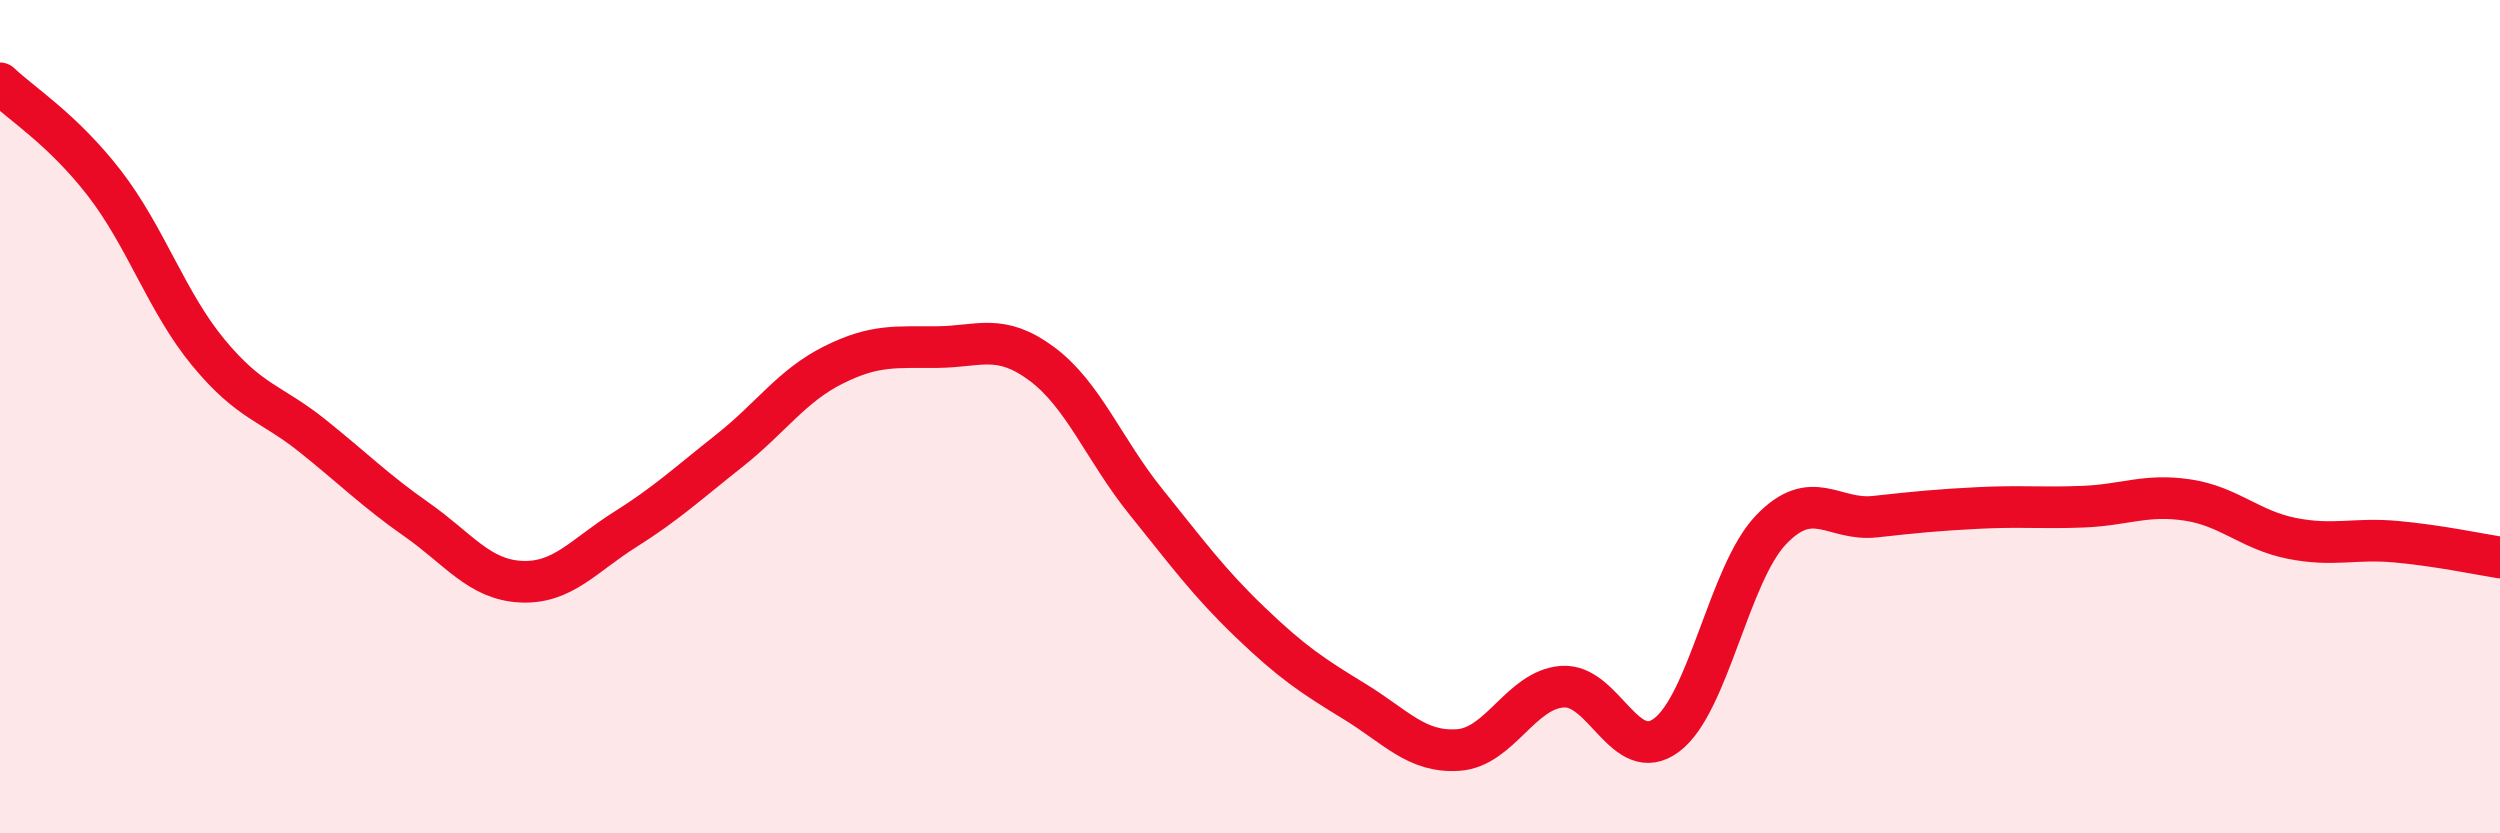
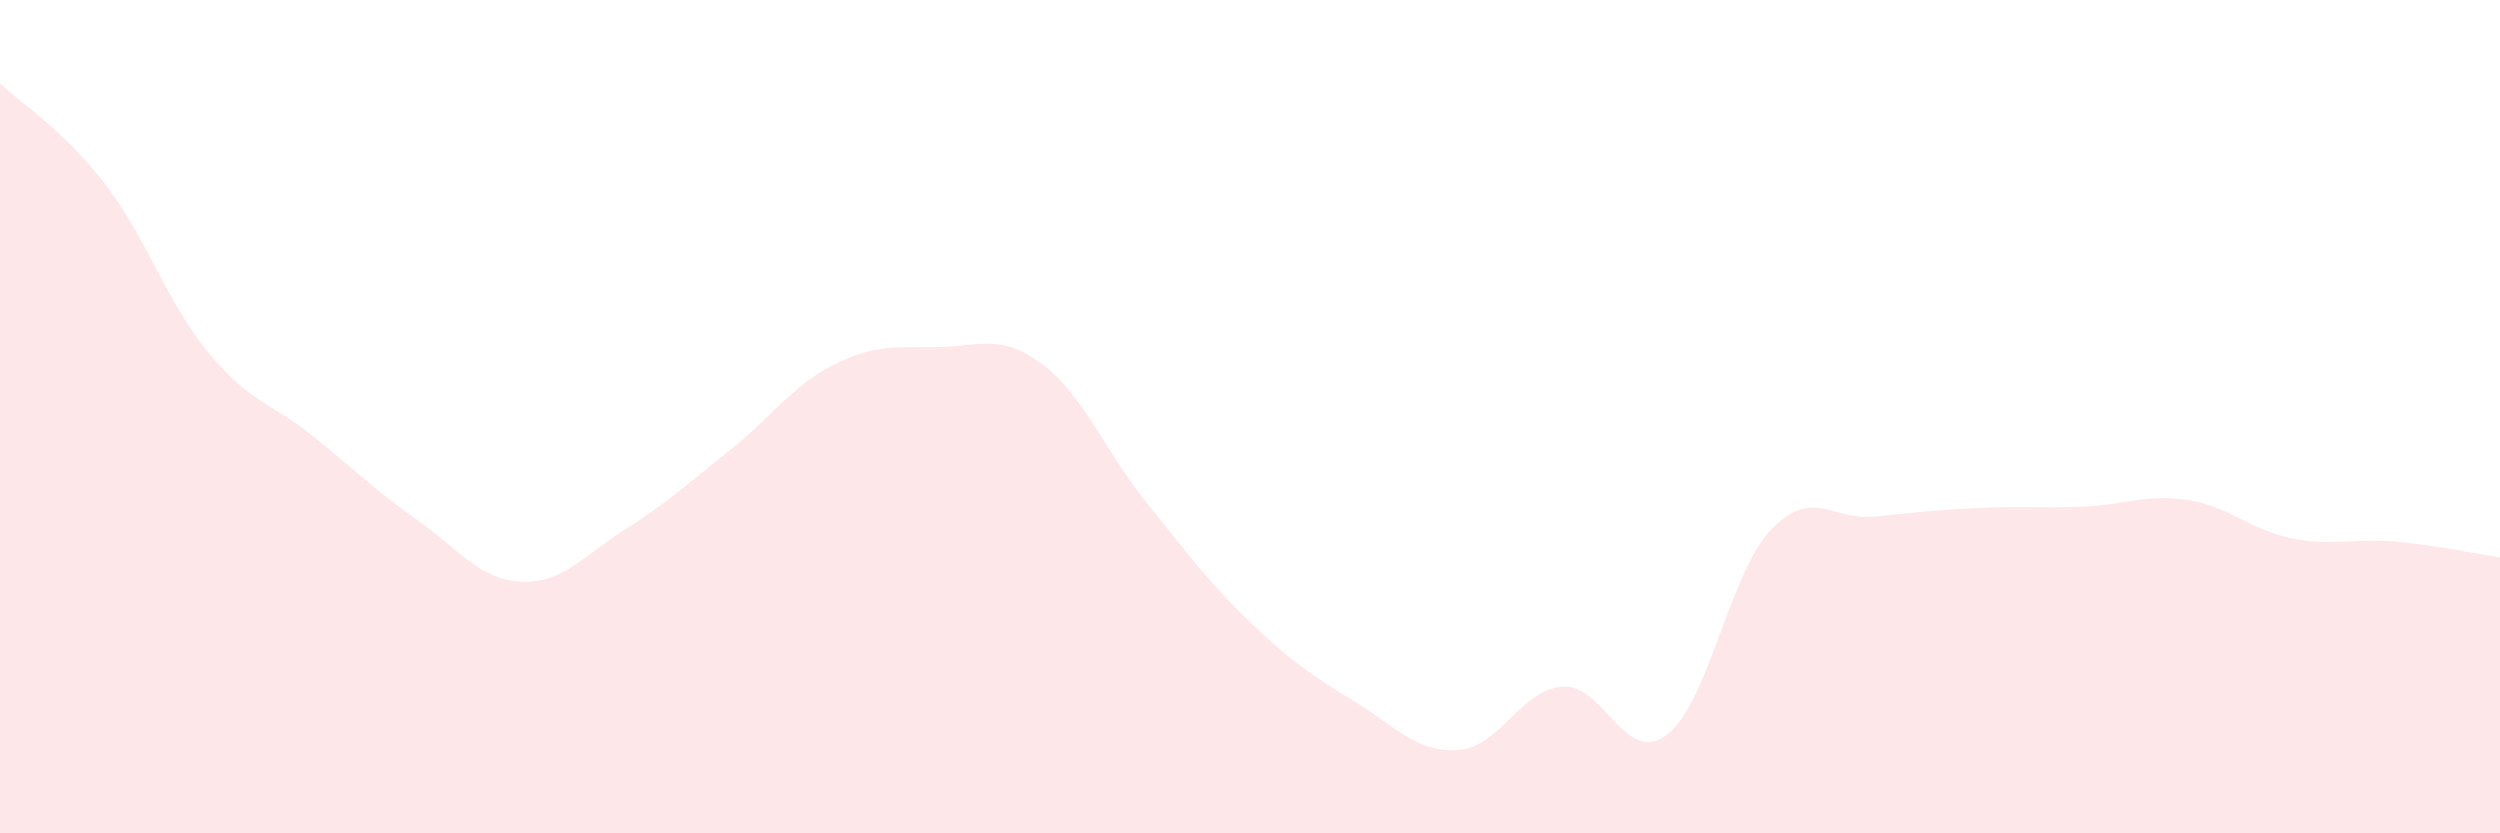
<svg xmlns="http://www.w3.org/2000/svg" width="60" height="20" viewBox="0 0 60 20">
  <path d="M 0,2 C 0.5,2.48 1.5,3.1 2.5,4.39 C 3.5,5.68 4,7.25 5,8.46 C 6,9.67 6.5,9.66 7.5,10.46 C 8.5,11.26 9,11.77 10,12.47 C 11,13.17 11.5,13.91 12.5,13.96 C 13.5,14.01 14,13.34 15,12.71 C 16,12.08 16.5,11.61 17.5,10.82 C 18.5,10.03 19,9.26 20,8.76 C 21,8.26 21.5,8.34 22.5,8.33 C 23.5,8.32 24,7.99 25,8.73 C 26,9.47 26.5,10.8 27.5,12.04 C 28.5,13.28 29,13.97 30,14.93 C 31,15.89 31.5,16.22 32.5,16.83 C 33.5,17.44 34,18.07 35,18 C 36,17.93 36.5,16.55 37.5,16.48 C 38.5,16.41 39,18.39 40,17.64 C 41,16.89 41.5,13.77 42.5,12.72 C 43.5,11.67 44,12.51 45,12.4 C 46,12.29 46.5,12.24 47.5,12.19 C 48.5,12.14 49,12.2 50,12.16 C 51,12.12 51.5,11.85 52.5,12 C 53.5,12.15 54,12.72 55,12.92 C 56,13.12 56.5,12.91 57.5,13 C 58.5,13.09 59.5,13.3 60,13.38L60 20L0 20Z" fill="#EB0A25" opacity="0.1" stroke-linecap="round" stroke-linejoin="round" />
-   <path d="M 0,2 C 0.5,2.48 1.5,3.1 2.5,4.39 C 3.5,5.68 4,7.25 5,8.46 C 6,9.67 6.5,9.66 7.5,10.46 C 8.5,11.26 9,11.77 10,12.47 C 11,13.17 11.5,13.91 12.5,13.96 C 13.5,14.01 14,13.34 15,12.71 C 16,12.08 16.5,11.61 17.5,10.82 C 18.5,10.03 19,9.26 20,8.76 C 21,8.26 21.5,8.34 22.5,8.33 C 23.5,8.32 24,7.99 25,8.73 C 26,9.47 26.5,10.8 27.5,12.04 C 28.5,13.28 29,13.97 30,14.93 C 31,15.89 31.5,16.22 32.5,16.83 C 33.5,17.44 34,18.07 35,18 C 36,17.93 36.5,16.55 37.5,16.48 C 38.5,16.41 39,18.39 40,17.64 C 41,16.89 41.5,13.77 42.5,12.72 C 43.5,11.67 44,12.51 45,12.4 C 46,12.29 46.5,12.24 47.5,12.19 C 48.5,12.14 49,12.2 50,12.16 C 51,12.12 51.5,11.85 52.5,12 C 53.5,12.15 54,12.72 55,12.92 C 56,13.12 56.5,12.91 57.5,13 C 58.5,13.09 59.5,13.3 60,13.38" stroke="#EB0A25" stroke-width="1" fill="none" stroke-linecap="round" stroke-linejoin="round" />
</svg>